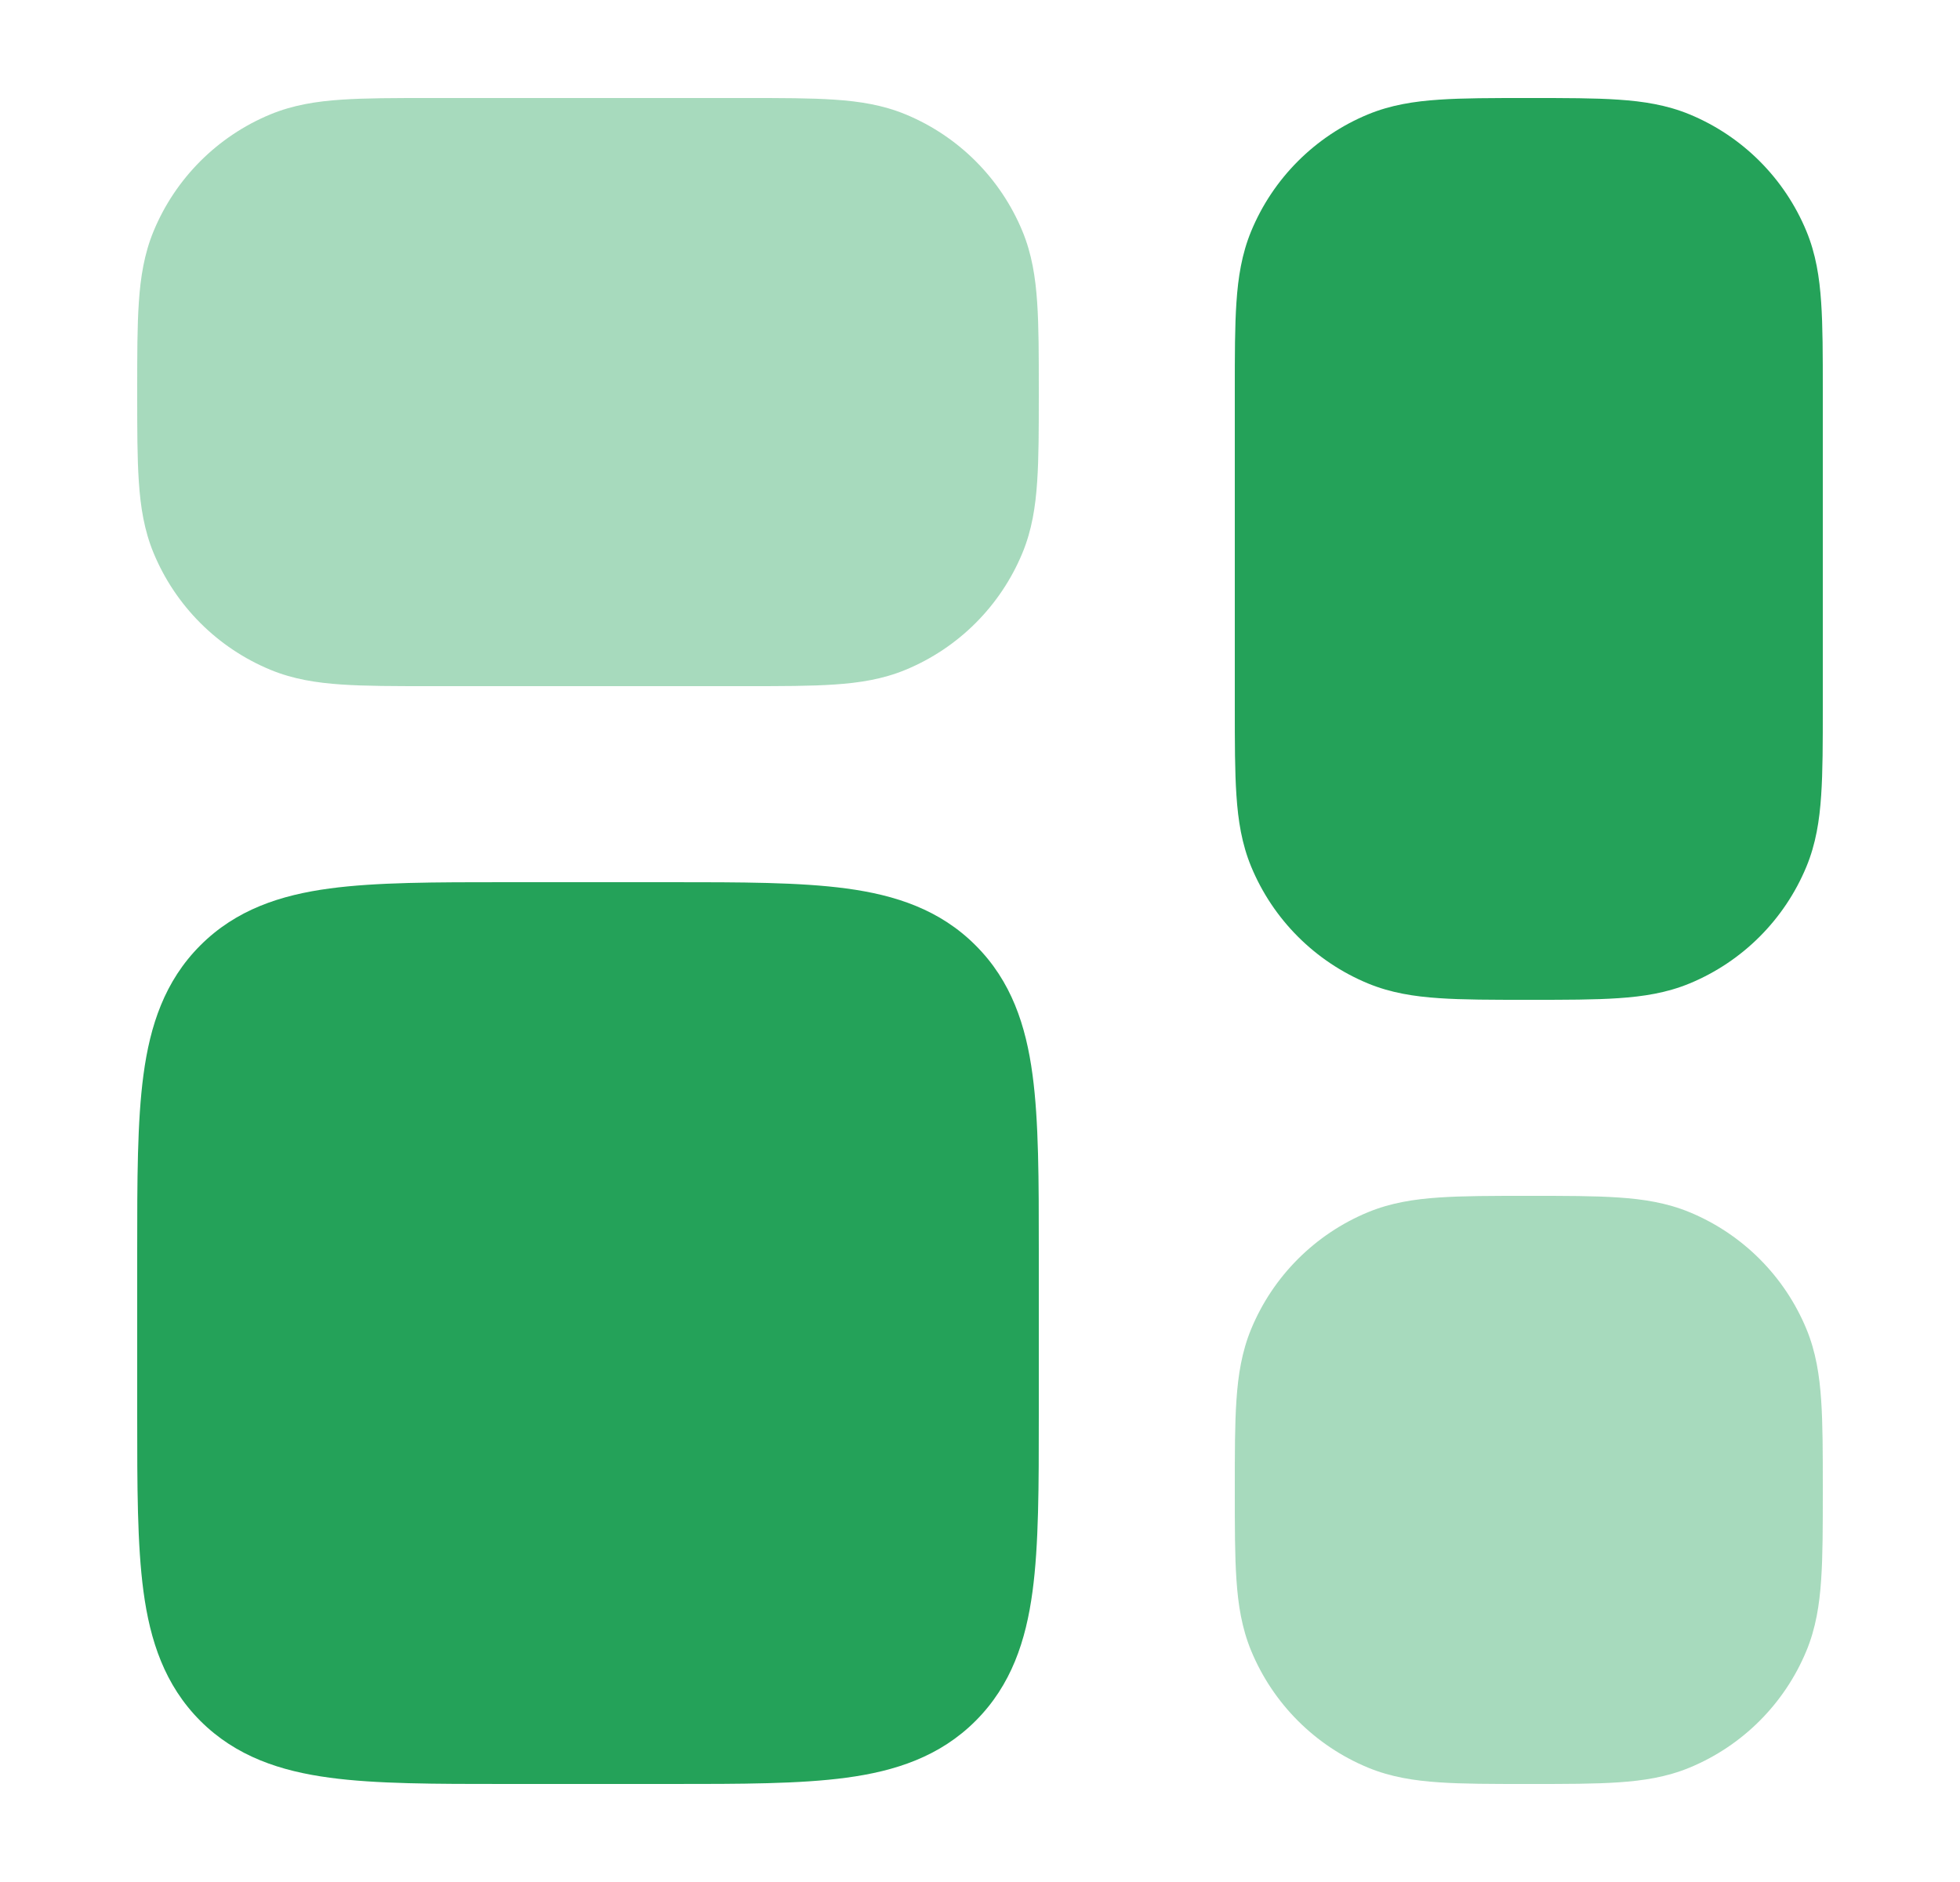
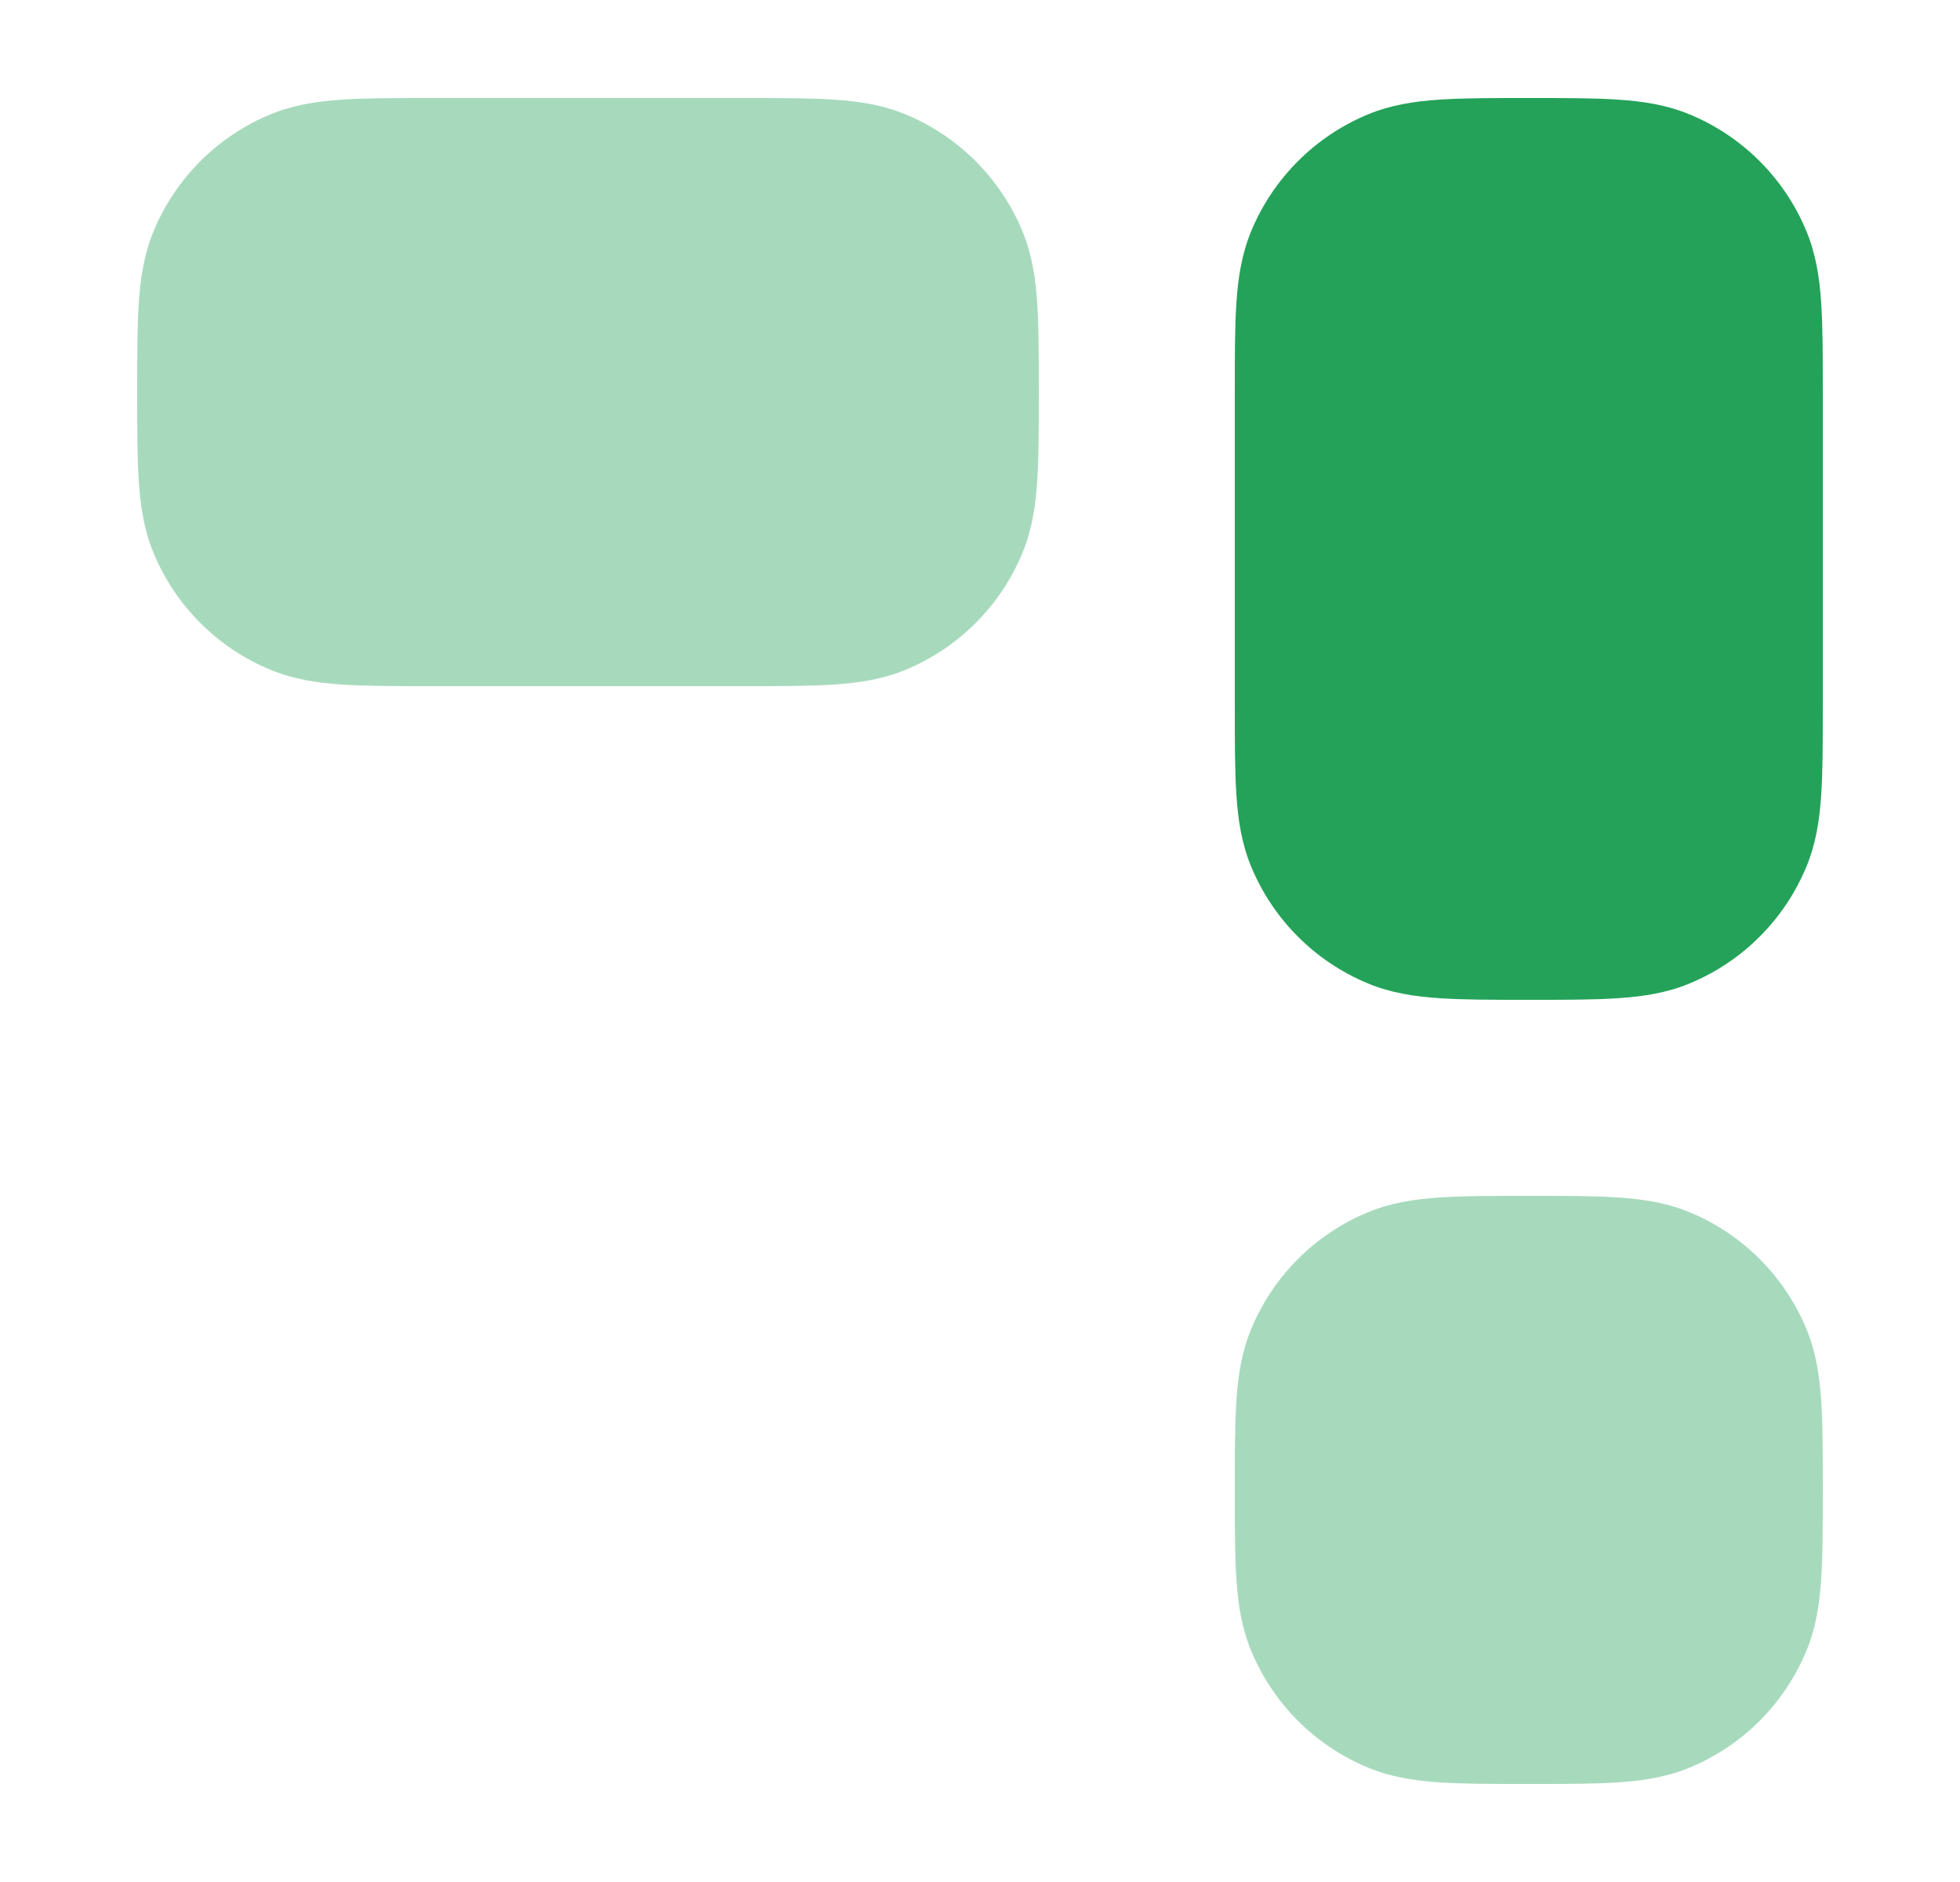
<svg xmlns="http://www.w3.org/2000/svg" width="25" height="24" viewBox="0 0 25 24" fill="none">
  <path d="M20.645 1.271C20.341 1.25 19.97 1.25 19.525 1.25H19.475C19.03 1.25 18.659 1.25 18.355 1.271C18.038 1.292 17.738 1.339 17.448 1.459C16.774 1.738 16.238 2.274 15.959 2.948C15.839 3.238 15.792 3.538 15.771 3.855C15.75 4.159 15.75 4.53 15.75 4.975V9.025C15.75 9.47 15.75 9.841 15.771 10.145C15.792 10.463 15.839 10.762 15.959 11.052C16.238 11.726 16.774 12.262 17.448 12.541C17.738 12.661 18.038 12.708 18.355 12.729C18.659 12.75 19.03 12.75 19.475 12.75H19.525C19.97 12.75 20.341 12.75 20.645 12.729C20.962 12.708 21.262 12.661 21.552 12.541C22.226 12.262 22.762 11.726 23.041 11.052C23.161 10.762 23.208 10.463 23.229 10.145C23.25 9.841 23.25 9.47 23.25 9.025V4.975C23.25 4.53 23.25 4.159 23.229 3.855C23.208 3.538 23.161 3.238 23.041 2.948C22.762 2.274 22.226 1.738 21.552 1.459C21.262 1.339 20.962 1.292 20.645 1.271Z" fill="#24A259" />
-   <path d="M10.794 11.33C10.2 11.25 9.45 11.25 8.552 11.25H6.448C5.55 11.25 4.8 11.25 4.206 11.33C3.578 11.414 3.011 11.6 2.555 12.056C2.1 12.511 1.914 13.078 1.83 13.706C1.75 14.3 1.75 15.05 1.75 15.948V18.052C1.75 18.951 1.75 19.7 1.83 20.294C1.914 20.922 2.1 21.489 2.555 21.945C3.011 22.4 3.578 22.586 4.206 22.67C4.8 22.75 5.549 22.75 6.448 22.75H8.552C9.45 22.75 10.2 22.75 10.794 22.67C11.422 22.586 11.989 22.4 12.444 21.945C12.9 21.489 13.086 20.922 13.17 20.294C13.25 19.7 13.25 18.951 13.25 18.052V15.948C13.25 15.05 13.25 14.3 13.17 13.706C13.086 13.078 12.9 12.511 12.444 12.056C11.989 11.6 11.422 11.414 10.794 11.33Z" fill="#24A259" />
  <g opacity="0.4">
    <path d="M10.645 1.271C10.341 1.25 9.97 1.25 9.525 1.25H5.475C5.03 1.25 4.659 1.25 4.355 1.271C4.038 1.292 3.738 1.339 3.448 1.459C2.774 1.738 2.238 2.274 1.959 2.948C1.839 3.238 1.792 3.538 1.771 3.855C1.75 4.159 1.75 4.53 1.75 4.975V5.025C1.75 5.47 1.75 5.841 1.771 6.145C1.792 6.462 1.839 6.762 1.959 7.052C2.238 7.726 2.774 8.262 3.448 8.541C3.738 8.661 4.038 8.708 4.355 8.729C4.659 8.75 5.03 8.75 5.475 8.75H9.525C9.97 8.75 10.341 8.75 10.645 8.729C10.963 8.708 11.262 8.661 11.552 8.541C12.226 8.262 12.762 7.726 13.041 7.052C13.161 6.762 13.208 6.462 13.229 6.145C13.25 5.841 13.25 5.47 13.25 5.025V4.975C13.25 4.53 13.25 4.159 13.229 3.855C13.208 3.538 13.161 3.238 13.041 2.948C12.762 2.274 12.226 1.738 11.552 1.459C11.262 1.339 10.963 1.292 10.645 1.271Z" fill="#24A259" />
    <path d="M19.525 15.25H19.475C19.03 15.25 18.659 15.25 18.355 15.271C18.038 15.292 17.738 15.339 17.448 15.459C16.774 15.738 16.238 16.274 15.959 16.948C15.839 17.238 15.792 17.538 15.771 17.855C15.75 18.159 15.75 18.53 15.75 18.975V19.025C15.75 19.47 15.75 19.841 15.771 20.145C15.792 20.462 15.839 20.762 15.959 21.052C16.238 21.726 16.774 22.262 17.448 22.541C17.738 22.661 18.038 22.708 18.355 22.729C18.659 22.75 19.03 22.75 19.475 22.75H19.525C19.97 22.75 20.341 22.75 20.645 22.729C20.962 22.708 21.262 22.661 21.552 22.541C22.226 22.262 22.762 21.726 23.041 21.052C23.161 20.762 23.208 20.462 23.229 20.145C23.25 19.841 23.25 19.47 23.25 19.025V18.975C23.25 18.53 23.25 18.159 23.229 17.855C23.208 17.538 23.161 17.238 23.041 16.948C22.762 16.274 22.226 15.738 21.552 15.459C21.262 15.339 20.962 15.292 20.645 15.271C20.341 15.25 19.97 15.25 19.525 15.25Z" fill="#24A259" />
  </g>
</svg>